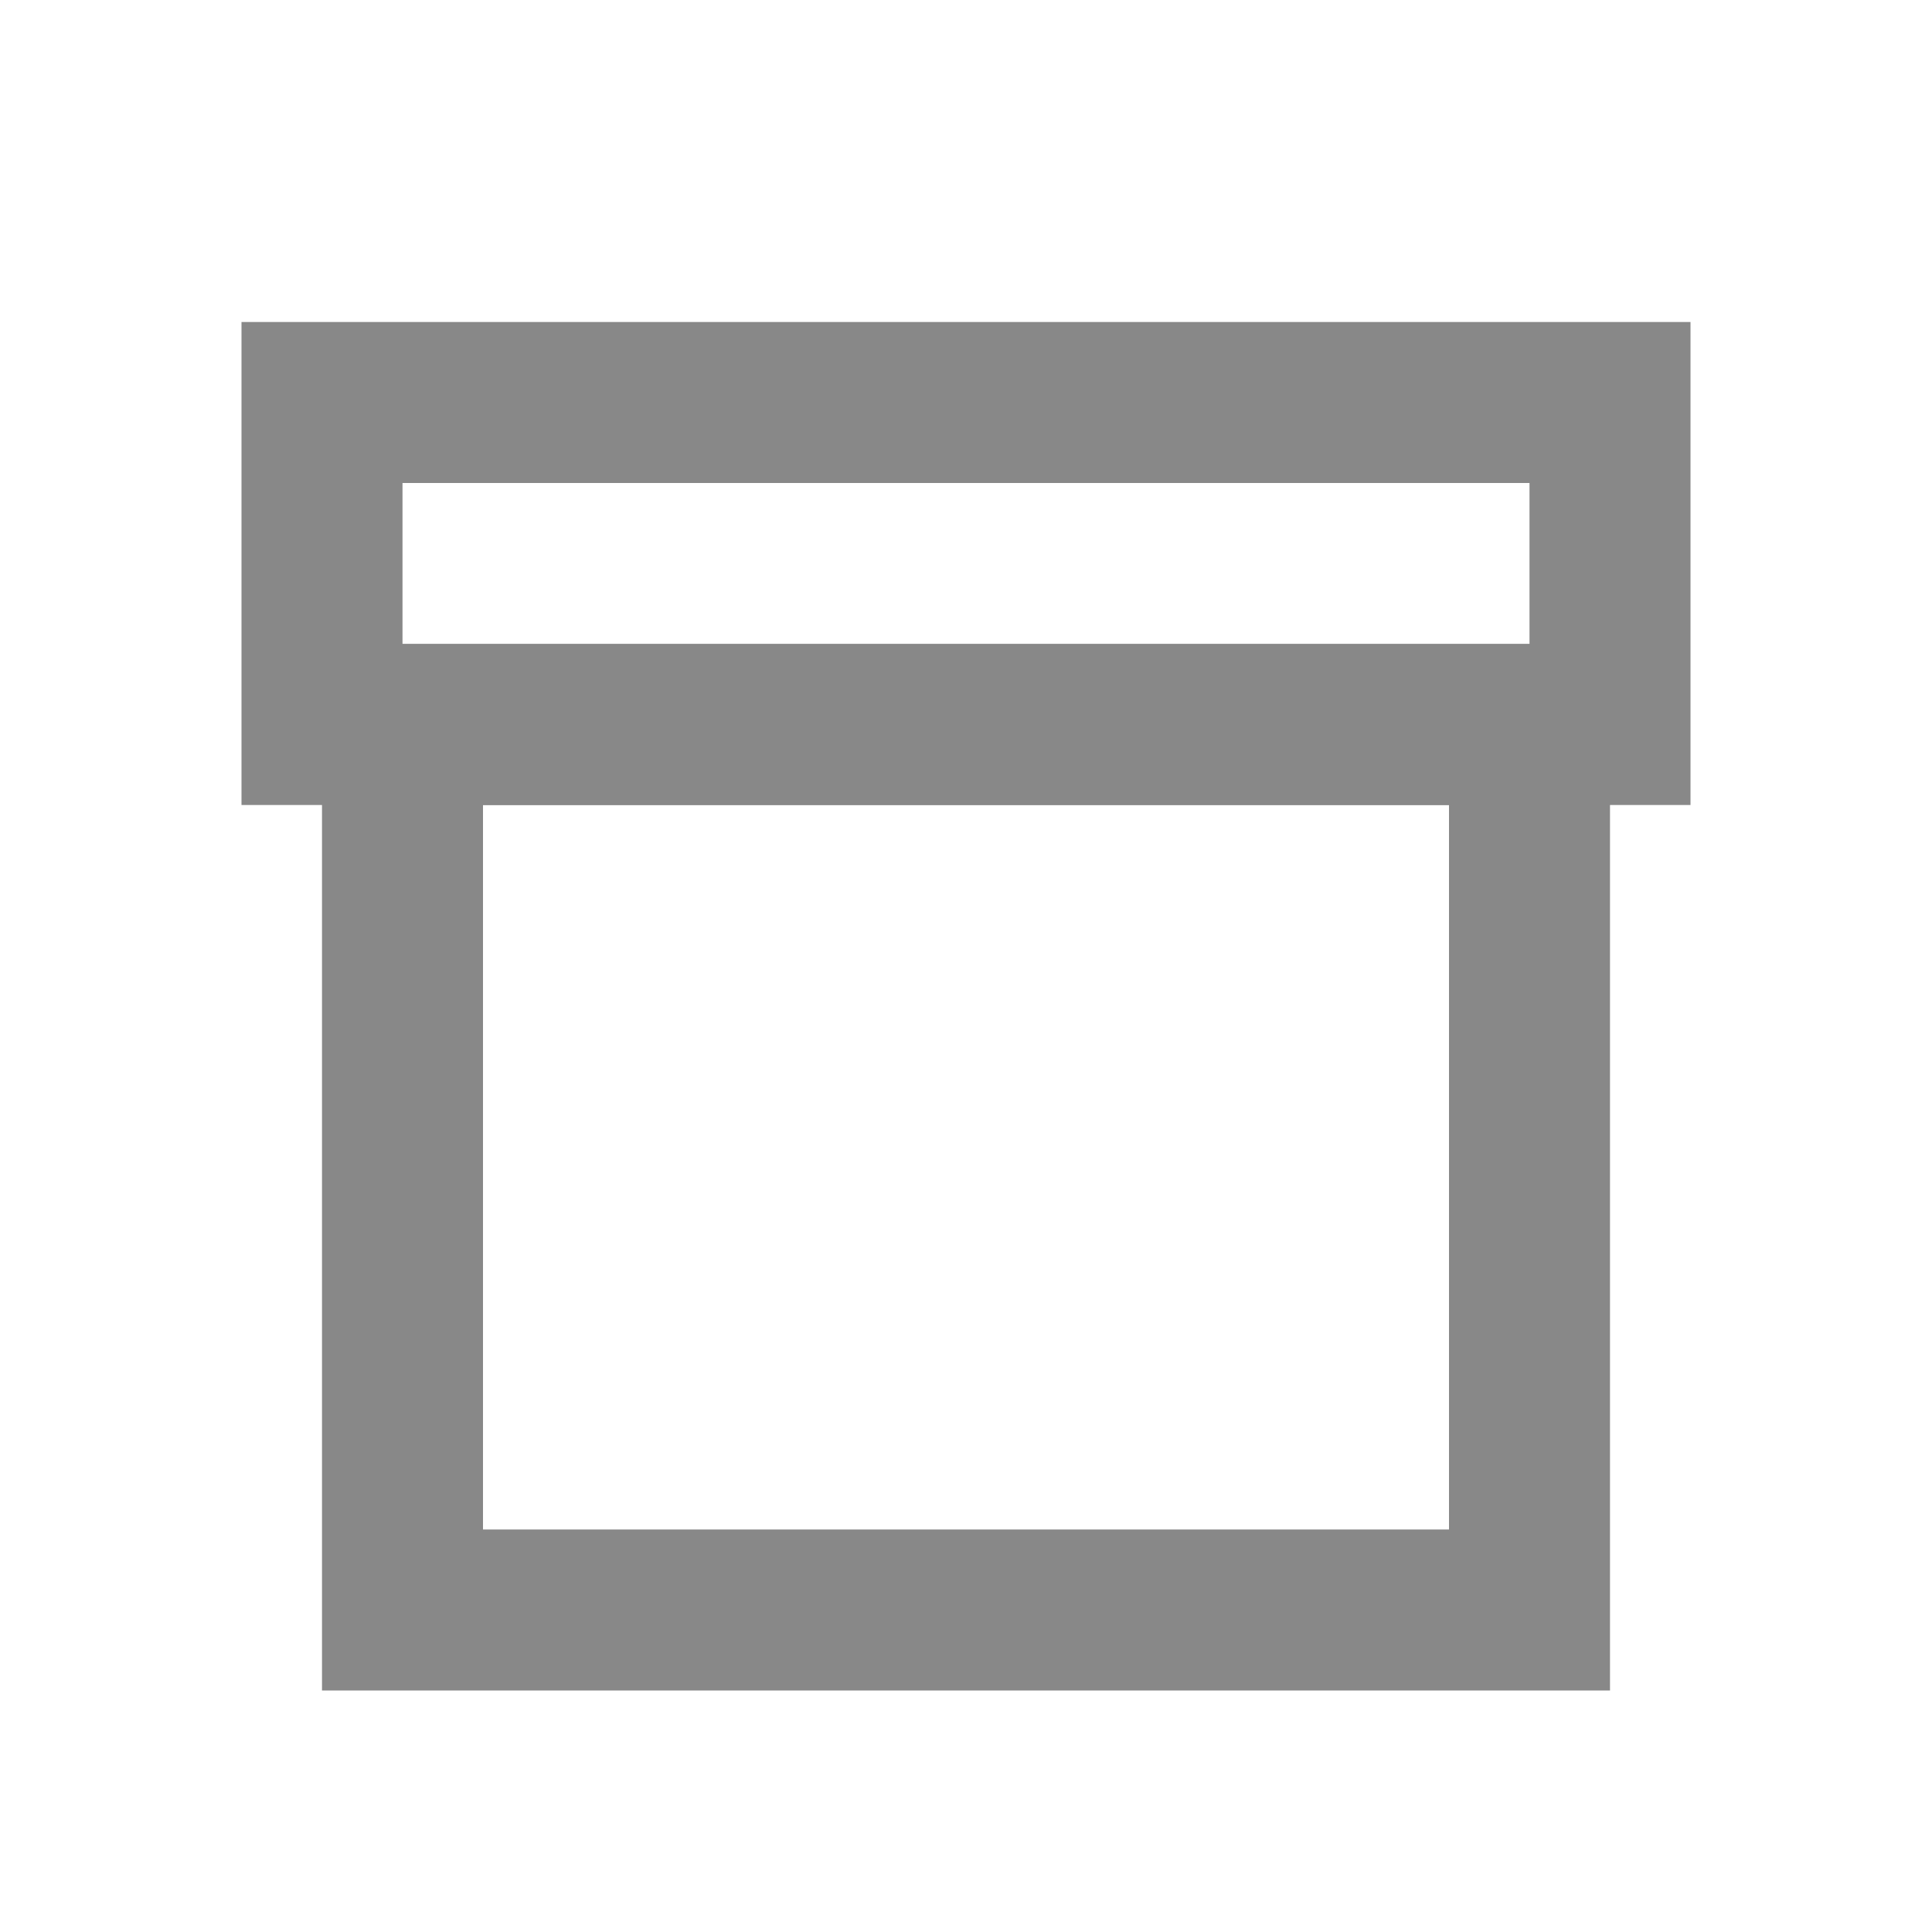
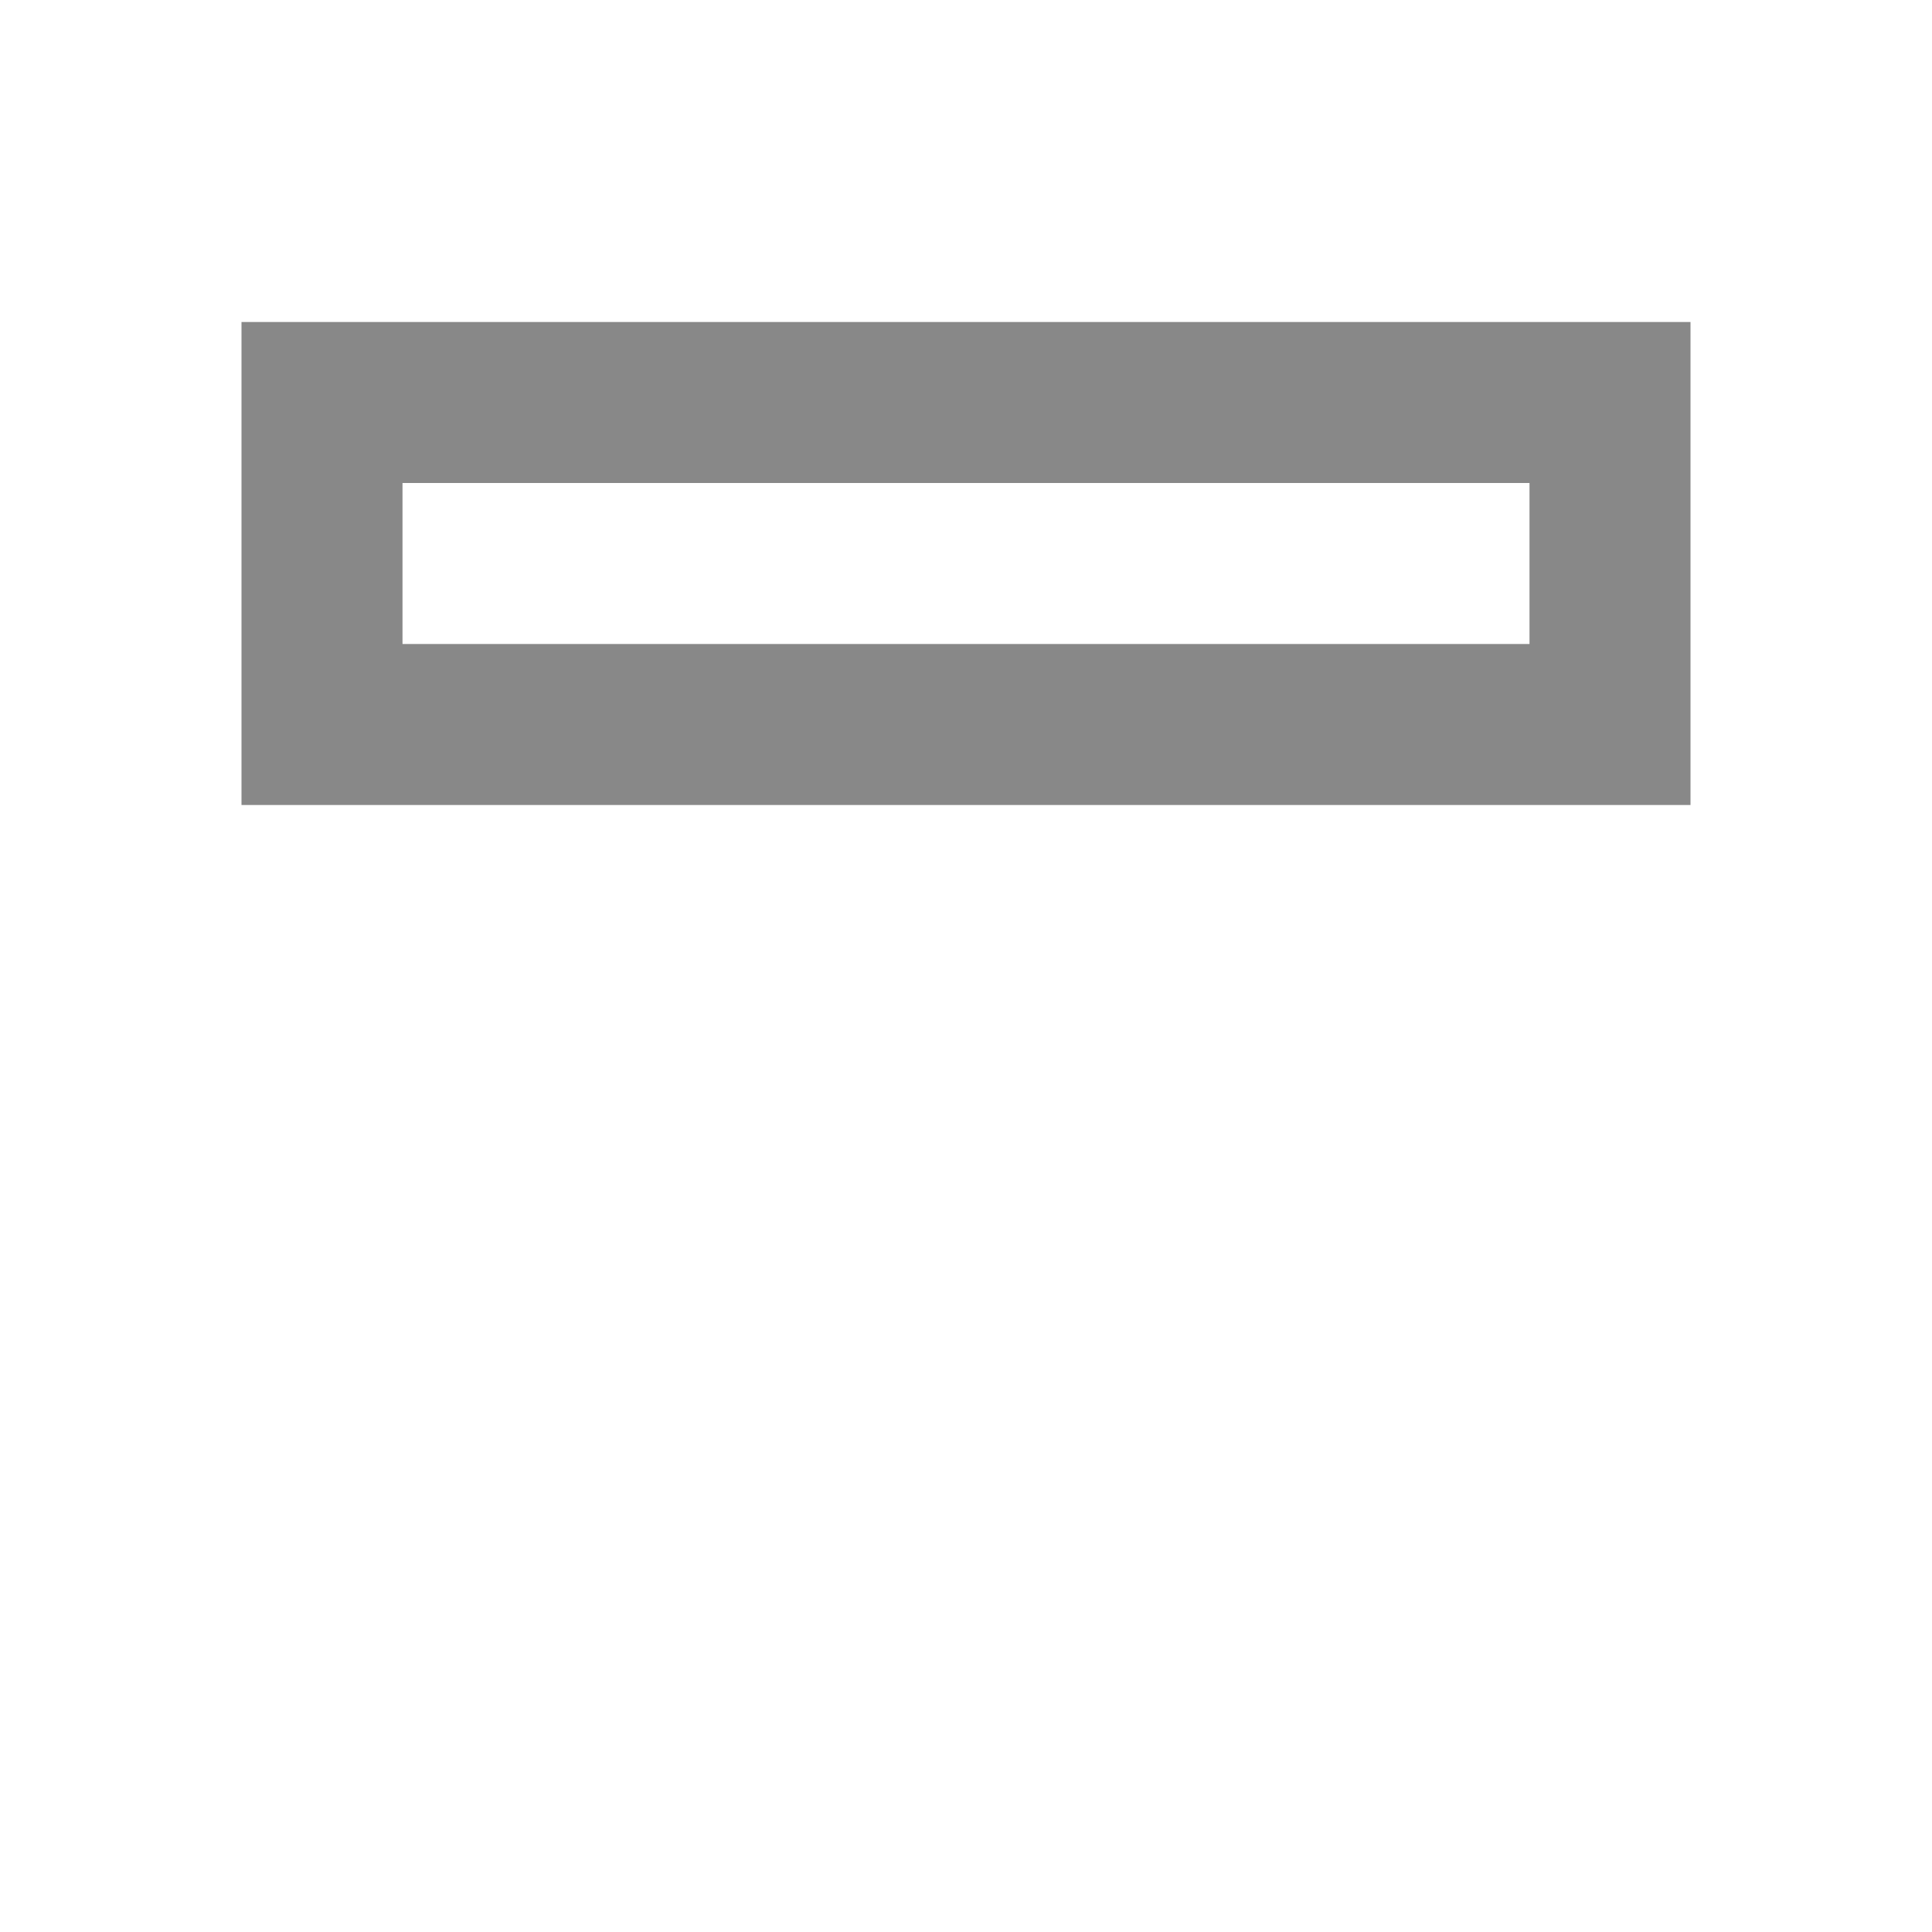
<svg xmlns="http://www.w3.org/2000/svg" width="24" height="24" viewBox="0 0 24 24" fill="none">
-   <rect x="5" y="9" width="14" height="11" stroke="#888888" stroke-width="2" />
  <rect width="16" height="4" transform="matrix(1 0 0 -1 4 9)" stroke="#888888" stroke-width="2" />
</svg>